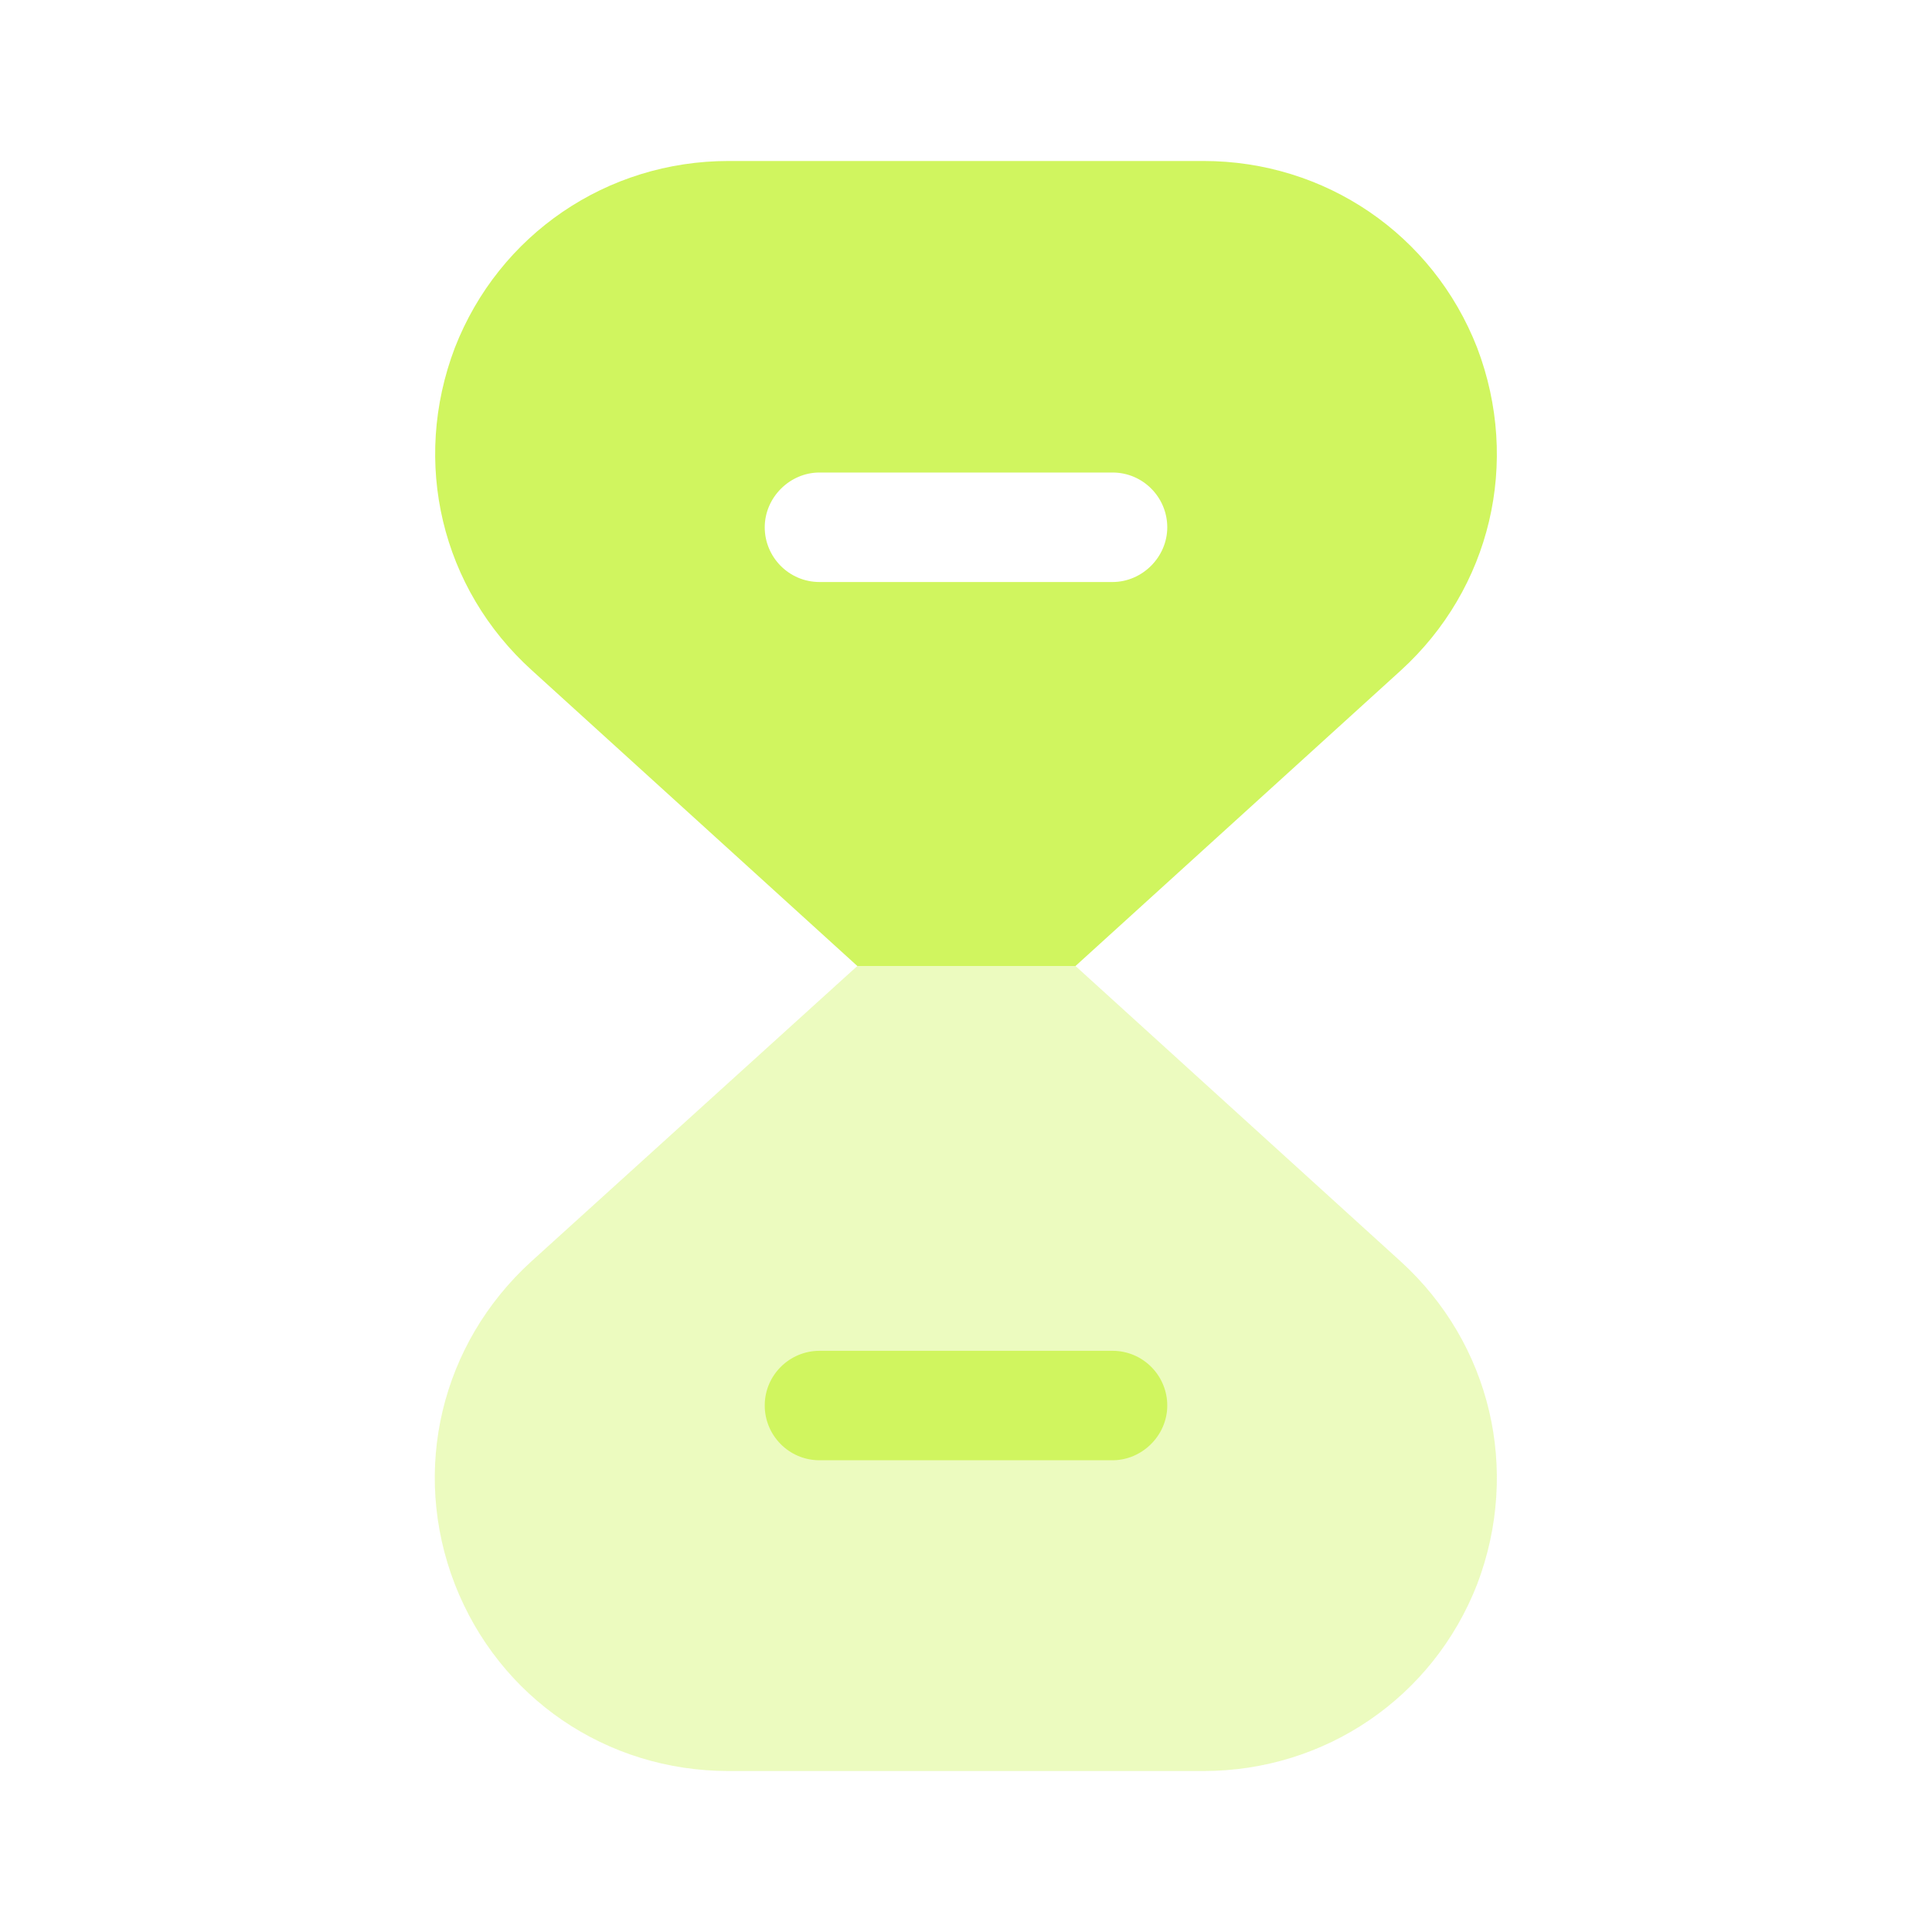
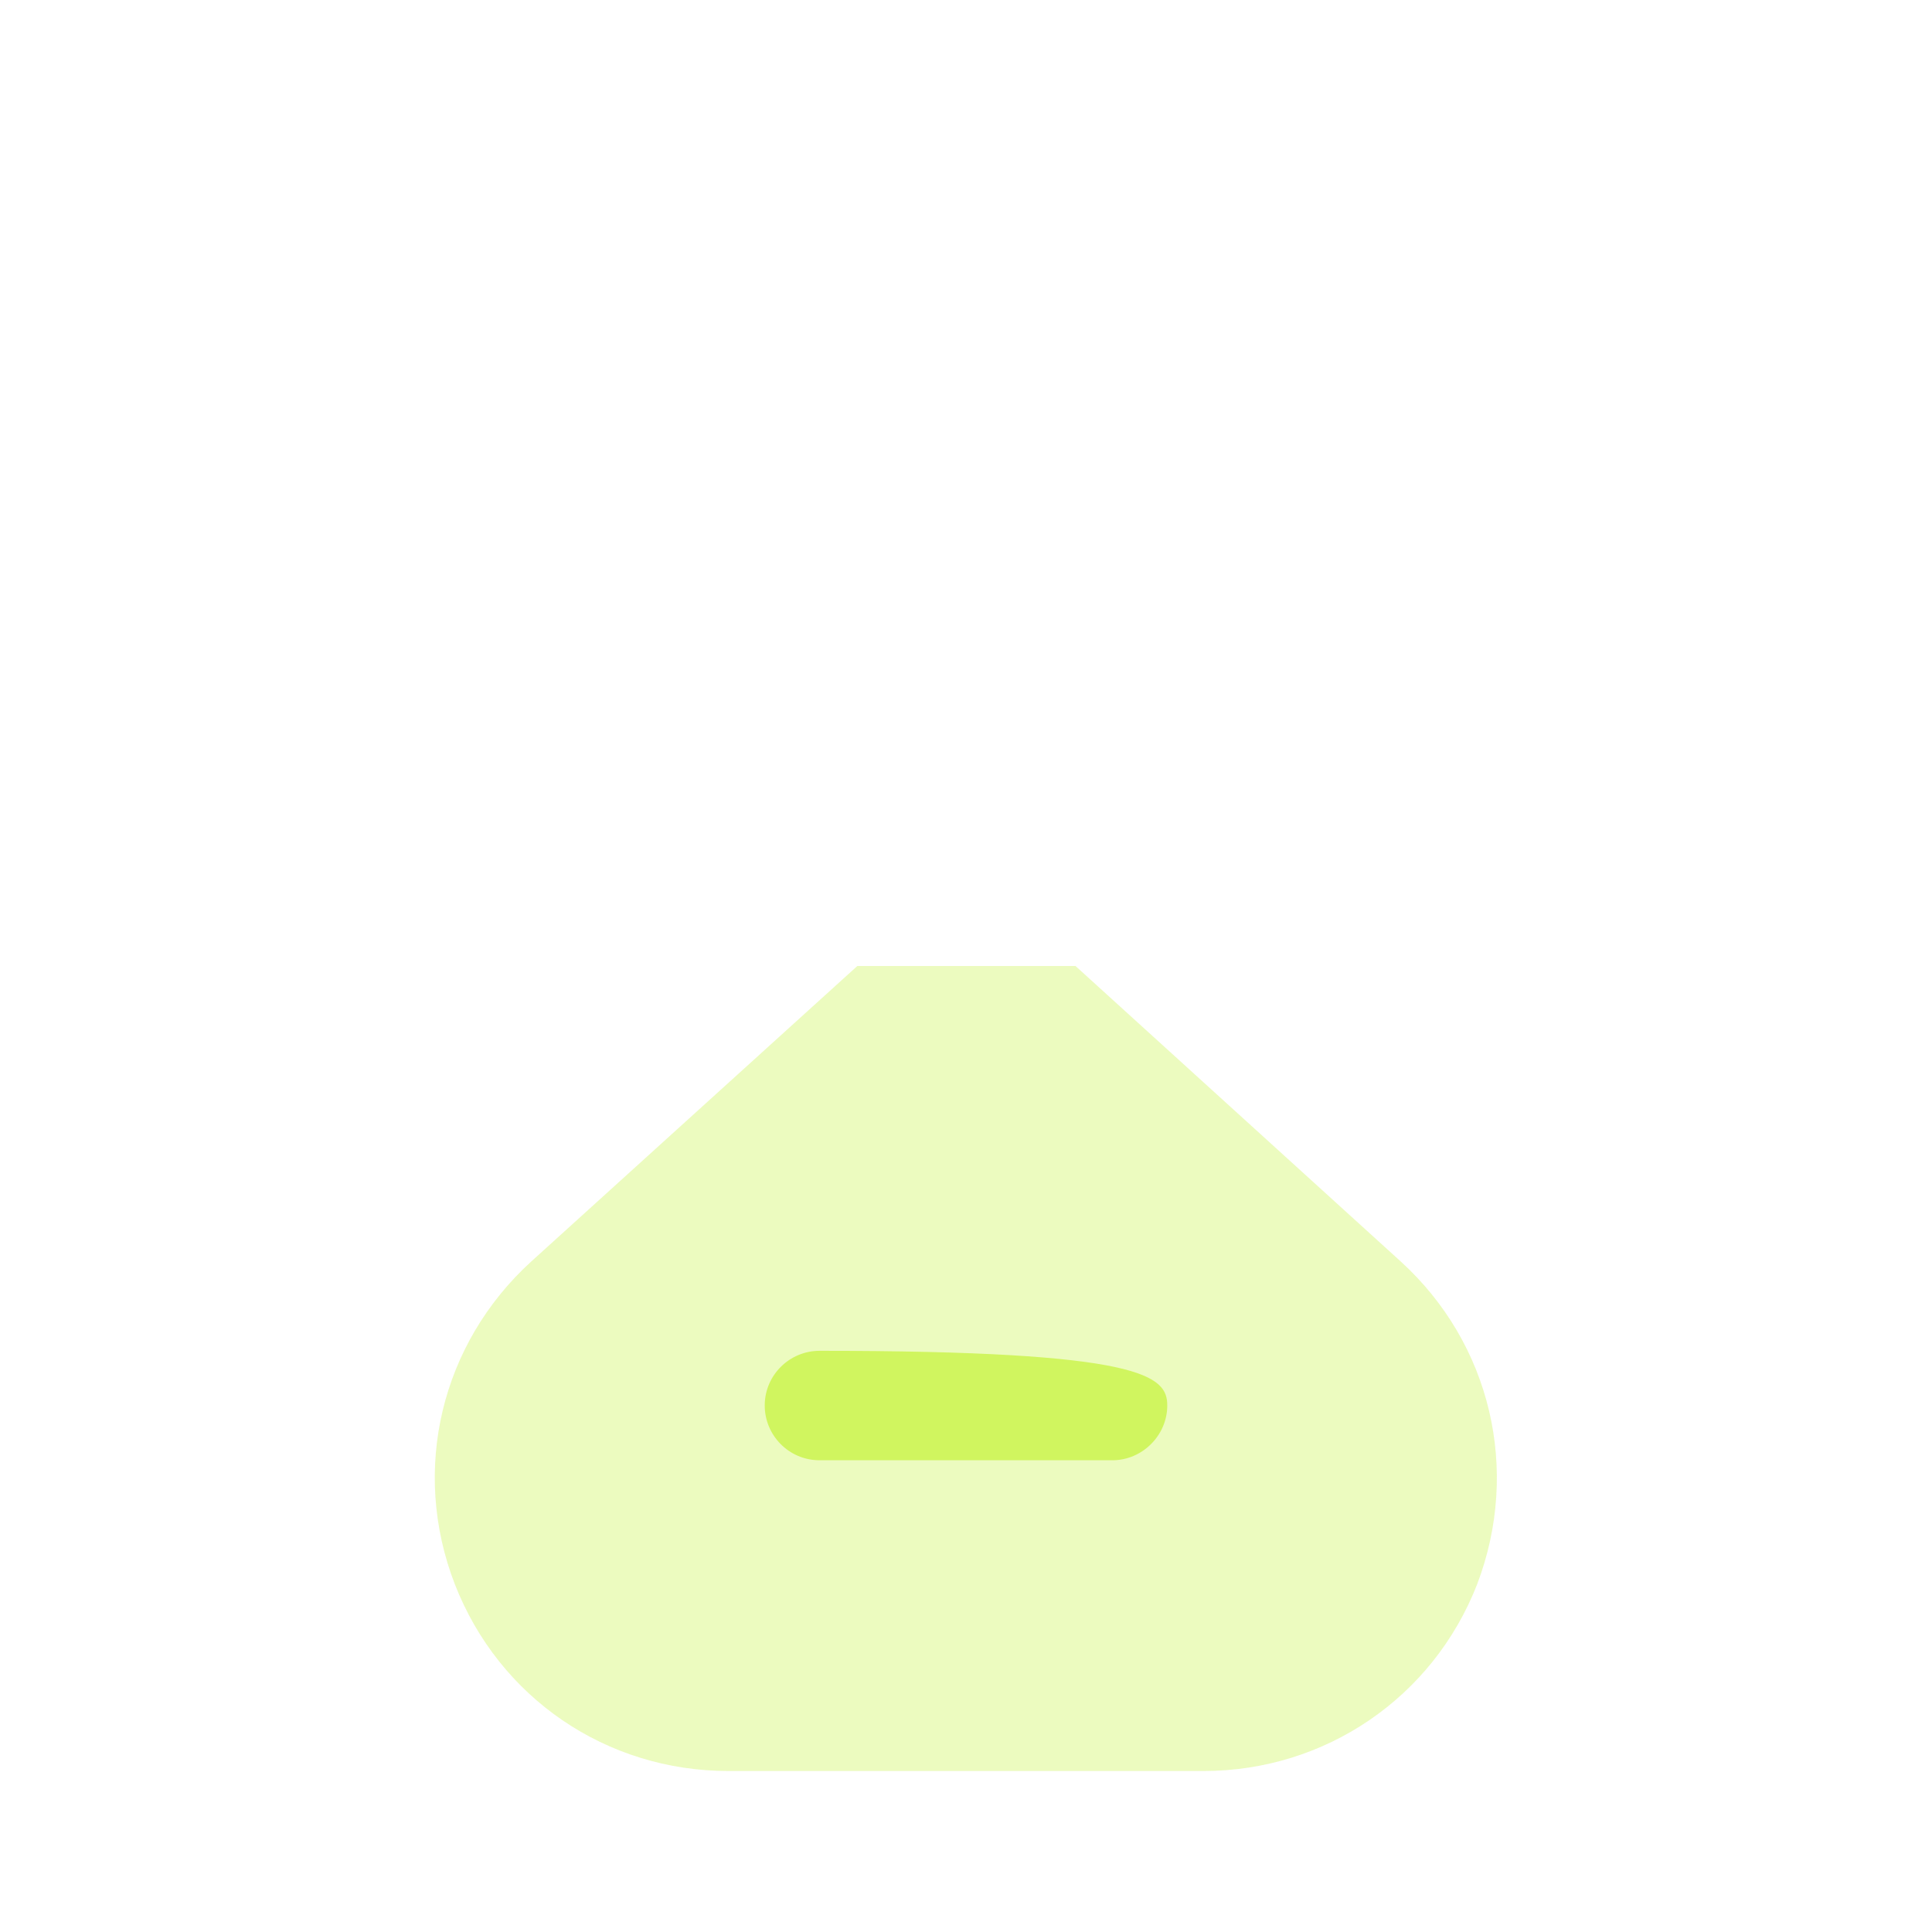
<svg xmlns="http://www.w3.org/2000/svg" width="40" height="40" viewBox="0 0 40 40" fill="none">
  <path opacity="0.4" d="M30.583 32.8C29.667 35.15 27.433 36.667 24.917 36.667H15.083C12.55 36.667 10.333 35.15 9.417 32.8C8.5 30.433 9.133 27.817 11 26.117L17.75 20H22.267L29 26.117C30.867 27.817 31.483 30.433 30.583 32.8Z" fill="#D0F55F" />
-   <path d="M23.033 30.233H16.967C16.333 30.233 15.833 29.716 15.833 29.1C15.833 28.467 16.35 27.967 16.967 27.967H23.033C23.667 27.967 24.167 28.483 24.167 29.1C24.167 29.716 23.65 30.233 23.033 30.233Z" fill="#D0F55F" />
-   <path d="M30.583 7.2C29.667 4.85 27.433 3.333 24.917 3.333H15.083C12.567 3.333 10.333 4.85 9.417 7.2C8.517 9.567 9.133 12.183 11.017 13.883L17.75 20H22.267L29 13.883C30.867 12.183 31.483 9.567 30.583 7.2ZM23.033 12.05H16.967C16.333 12.05 15.833 11.533 15.833 10.917C15.833 10.3 16.35 9.783 16.967 9.783H23.033C23.667 9.783 24.167 10.3 24.167 10.917C24.167 11.533 23.65 12.05 23.033 12.05Z" fill="#D0F55F" />
+   <path d="M23.033 30.233H16.967C16.333 30.233 15.833 29.716 15.833 29.1C15.833 28.467 16.35 27.967 16.967 27.967C23.667 27.967 24.167 28.483 24.167 29.1C24.167 29.716 23.65 30.233 23.033 30.233Z" fill="#D0F55F" />
</svg>